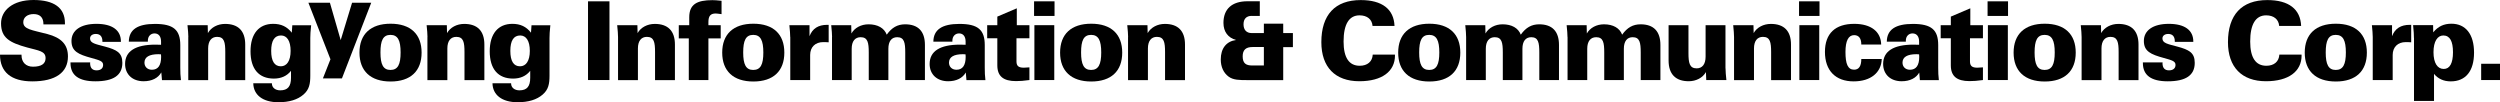
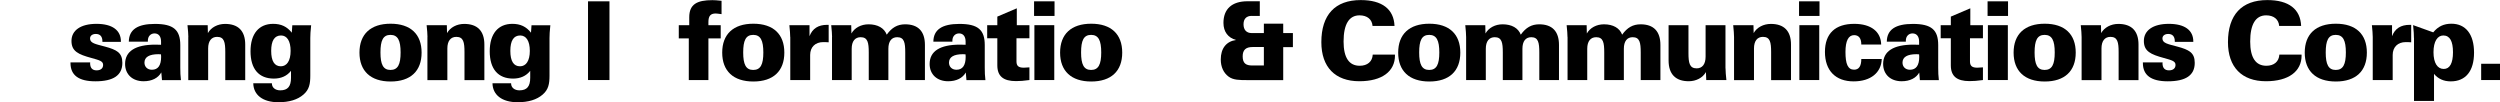
<svg xmlns="http://www.w3.org/2000/svg" width="269" height="11" viewBox="0 0 269 11" fill="none">
  <g clip-path="url(#clip0_799_10244)">
-     <path d="M2.315 5.94C2.315 6.704 2.793 7.176 3.546 7.176C4.447 7.176 4.904 6.862 4.904 6.261C4.904 5.496 4.187 5.454 2.927 5.11C1.02 4.589 0.113 4.06 0.113 2.516C0.113 1.115 1.379 0 3.603 0C5.826 0 6.987 0.851 6.987 2.48V2.623H4.672V2.587C4.672 1.88 4.299 1.515 3.617 1.515C2.934 1.515 2.505 1.88 2.505 2.387C2.505 3.152 3.406 3.224 5.087 3.66C6.607 4.06 7.311 4.803 7.311 6.075C7.311 7.784 6.002 8.756 3.476 8.756C1.196 8.756 0 7.748 0 5.882H2.315V5.94Z" fill="black" />
    <path d="M9.696 6.791C9.696 7.305 9.928 7.57 10.393 7.57C10.857 7.57 11.096 7.334 11.096 6.984C11.096 6.569 10.681 6.476 9.844 6.24C8.43 5.854 7.691 5.525 7.691 4.403C7.691 3.281 8.662 2.566 10.379 2.566C12.095 2.566 13.01 3.26 13.01 4.46V4.503H11.019V4.432C11.019 3.924 10.766 3.653 10.315 3.653C9.921 3.653 9.689 3.853 9.689 4.139C9.689 4.646 10.266 4.739 11.286 5.011C12.56 5.354 13.165 5.668 13.165 6.762C13.165 8.106 12.201 8.749 10.259 8.749C8.465 8.749 7.585 8.091 7.585 6.783V6.712H9.703V6.783L9.696 6.791Z" fill="black" />
    <path d="M17.352 7.798C17.014 8.398 16.345 8.742 15.452 8.742C14.248 8.742 13.46 7.998 13.46 6.883C13.46 5.518 14.558 4.803 16.725 4.803C16.922 4.803 17.119 4.803 17.33 4.818V4.474C17.33 3.91 17.063 3.595 16.627 3.595C16.212 3.595 15.909 3.91 15.909 4.374V4.482H13.861C13.876 3.188 14.797 2.573 16.662 2.573C18.674 2.573 19.399 3.217 19.399 4.853V7.276C19.399 7.748 19.413 8.198 19.47 8.62H17.429C17.408 8.441 17.38 8.177 17.359 7.812L17.352 7.798ZM17.049 5.832C16.057 5.832 15.543 6.14 15.543 6.74C15.543 7.176 15.853 7.505 16.345 7.505C17.007 7.505 17.337 7.033 17.337 6.118C17.337 6.033 17.337 5.94 17.323 5.847C17.232 5.847 17.14 5.832 17.042 5.832H17.049Z" fill="black" />
    <path d="M20.265 3.988C20.265 3.681 20.23 3.259 20.173 2.709H22.348L22.369 3.56C22.713 2.945 23.424 2.573 24.219 2.573C25.634 2.573 26.386 3.324 26.386 4.796V8.62H24.24V5.611C24.24 4.553 24.135 3.967 23.361 3.967C22.756 3.967 22.397 4.403 22.397 5.211V8.62H20.258V3.996L20.265 3.988Z" fill="black" />
    <path d="M33.479 2.709C33.409 3.331 33.388 3.789 33.388 4.089V8.134C33.388 9.028 33.275 9.642 32.649 10.178C32.023 10.722 31.122 11.001 29.961 11.001C28.272 11.001 27.273 10.214 27.252 8.956H29.257V8.992C29.257 9.414 29.616 9.721 30.151 9.721C30.974 9.721 31.312 9.285 31.312 8.37V7.62C30.883 8.17 30.256 8.456 29.468 8.456C27.85 8.456 26.956 7.42 26.956 5.518C26.956 3.617 27.871 2.566 29.391 2.566C30.249 2.566 30.883 2.859 31.396 3.517L31.453 2.716H33.493L33.479 2.709ZM30.214 7.134C30.861 7.134 31.27 6.548 31.27 5.475C31.27 4.403 30.875 3.817 30.242 3.817C29.539 3.817 29.18 4.368 29.18 5.475C29.18 6.583 29.539 7.134 30.221 7.134H30.214Z" fill="black" />
-     <path d="M35.562 6.39L33.183 0.293H35.498L36.659 4.317L37.884 0.293H39.945L36.793 8.434H34.745L35.555 6.383L35.562 6.39Z" fill="black" />
    <path d="M42.028 2.552C44.181 2.552 45.364 3.681 45.364 5.661C45.364 7.641 44.181 8.77 42.028 8.77C39.875 8.77 38.679 7.641 38.679 5.661C38.679 3.681 39.875 2.552 42.028 2.552ZM42.014 7.526C42.816 7.526 43.105 6.926 43.105 5.647C43.105 4.367 42.816 3.753 42.014 3.753C41.212 3.753 40.938 4.367 40.938 5.647C40.938 6.926 41.226 7.526 42.014 7.526Z" fill="black" />
    <path d="M45.997 3.988C45.997 3.681 45.962 3.259 45.905 2.709H48.08L48.101 3.56C48.445 2.945 49.156 2.573 49.951 2.573C51.365 2.573 52.118 3.324 52.118 4.796V8.62H49.979V5.611C49.979 4.553 49.874 3.967 49.1 3.967C48.495 3.967 48.136 4.403 48.136 5.211V8.62H45.99V3.996L45.997 3.988Z" fill="black" />
    <path d="M59.218 2.709C59.148 3.331 59.127 3.789 59.127 4.089V8.134C59.127 9.028 59.014 9.642 58.388 10.178C57.761 10.722 56.861 11.001 55.7 11.001C54.011 11.001 53.012 10.214 52.991 8.956H54.996V8.992C54.996 9.414 55.355 9.721 55.89 9.721C56.713 9.721 57.051 9.285 57.051 8.37V7.62C56.622 8.17 55.995 8.456 55.207 8.456C53.589 8.456 52.695 7.42 52.695 5.518C52.695 3.617 53.61 2.566 55.13 2.566C55.988 2.566 56.622 2.859 57.135 3.517L57.191 2.716H59.232L59.218 2.709ZM55.953 7.134C56.6 7.134 57.009 6.548 57.009 5.475C57.009 4.403 56.615 3.817 55.974 3.817C55.271 3.817 54.912 4.368 54.912 5.475C54.912 6.583 55.271 7.134 55.953 7.134Z" fill="black" />
    <path d="M63.271 0.143H65.579V8.612H63.271V0.143Z" fill="black" />
-     <path d="M66.501 3.988C66.501 3.681 66.466 3.259 66.409 2.709H68.583L68.605 3.56C68.949 2.945 69.66 2.573 70.455 2.573C71.869 2.573 72.622 3.324 72.622 4.796V8.62H70.483V5.611C70.483 4.553 70.378 3.967 69.604 3.967C68.999 3.967 68.64 4.403 68.64 5.211V8.62H66.501V3.996V3.988Z" fill="black" />
    <path d="M74.114 4.132H73.037V2.709H74.163V1.859C74.163 0.458 75.001 0.015 76.654 0.015C76.872 0.015 77.196 0.036 77.639 0.086V1.523C77.337 1.487 77.139 1.451 77.013 1.451C76.443 1.451 76.225 1.73 76.225 2.38V2.709H77.548V4.132H76.225V8.613H74.114V4.132Z" fill="black" />
    <path d="M81.059 2.552C83.212 2.552 84.394 3.681 84.394 5.661C84.394 7.641 83.212 8.77 81.059 8.77C78.906 8.77 77.71 7.641 77.71 5.661C77.71 3.681 78.906 2.552 81.059 2.552ZM81.045 7.526C81.847 7.526 82.135 6.926 82.135 5.647C82.135 4.367 81.847 3.753 81.045 3.753C80.243 3.753 79.968 4.367 79.968 5.647C79.968 6.926 80.257 7.526 81.045 7.526Z" fill="black" />
    <path d="M85.027 3.988C85.027 3.681 84.992 3.259 84.936 2.709H87.103V3.895C87.427 3.059 88.053 2.673 89.003 2.673H89.165V4.553C88.932 4.531 88.735 4.531 88.574 4.531C87.729 4.531 87.173 5.06 87.173 5.918V8.612H85.034V3.988H85.027Z" fill="black" />
    <path d="M89.531 3.989C89.531 3.681 89.496 3.259 89.439 2.709H91.592L91.613 3.603C91.958 2.988 92.655 2.616 93.457 2.616C94.442 2.616 95.139 3.016 95.413 3.731C95.955 2.966 96.574 2.616 97.39 2.616C98.79 2.616 99.522 3.367 99.522 4.839V8.613H97.404V5.647C97.404 4.589 97.299 4.003 96.539 4.003C95.934 4.003 95.589 4.439 95.589 5.246V8.613H93.478V5.647C93.478 4.589 93.373 4.003 92.606 4.003C92 4.003 91.642 4.439 91.642 5.246V8.613H89.524V3.989H89.531Z" fill="black" />
    <path d="M103.92 7.798C103.582 8.398 102.914 8.742 102.02 8.742C100.817 8.742 100.029 7.998 100.029 6.883C100.029 5.518 101.126 4.803 103.294 4.803C103.491 4.803 103.688 4.803 103.899 4.818V4.474C103.899 3.91 103.631 3.595 103.195 3.595C102.78 3.595 102.477 3.91 102.477 4.374V4.482H100.43C100.444 3.188 101.366 2.573 103.23 2.573C105.243 2.573 105.96 3.217 105.96 4.853V7.276C105.96 7.748 105.975 8.198 106.031 8.62H103.99C103.969 8.441 103.941 8.177 103.92 7.812V7.798ZM103.617 5.832C102.618 5.832 102.112 6.14 102.112 6.74C102.112 7.176 102.421 7.505 102.914 7.505C103.575 7.505 103.906 7.033 103.906 6.118C103.906 6.033 103.906 5.94 103.892 5.847C103.8 5.847 103.709 5.832 103.617 5.832Z" fill="black" />
    <path d="M109.317 8.727C107.959 8.727 107.312 8.198 107.312 7.033V4.117H106.221V2.709H107.312V1.787L109.408 0.894V2.709H110.766V4.117H109.373V6.612C109.373 7.09 109.591 7.283 110.161 7.283C110.323 7.283 110.534 7.262 110.766 7.248V8.613C110.189 8.699 109.704 8.727 109.317 8.727Z" fill="black" />
    <path d="M111.301 2.709H113.44V8.612H111.301V2.709ZM111.266 0.143H113.468V1.715H111.266V0.143Z" fill="black" />
    <path d="M117.416 2.552C119.569 2.552 120.751 3.681 120.751 5.661C120.751 7.641 119.569 8.77 117.416 8.77C115.263 8.77 114.066 7.641 114.066 5.661C114.066 3.681 115.256 2.552 117.416 2.552ZM117.402 7.526C118.197 7.526 118.492 6.926 118.492 5.647C118.492 4.367 118.204 3.753 117.402 3.753C116.599 3.753 116.325 4.367 116.325 5.647C116.325 6.926 116.614 7.526 117.402 7.526Z" fill="black" />
-     <path d="M121.384 3.988C121.384 3.681 121.349 3.259 121.293 2.709H123.467L123.488 3.56C123.84 2.945 124.544 2.573 125.339 2.573C126.753 2.573 127.506 3.324 127.506 4.796V8.62H125.36V5.611C125.36 4.553 125.254 3.967 124.48 3.967C123.875 3.967 123.516 4.403 123.516 5.211V8.62H121.377V3.996L121.384 3.988Z" fill="black" />
    <path d="M134.683 1.708C134.106 1.708 133.803 2.037 133.803 2.616C133.803 3.195 134.106 3.559 134.683 3.559H135.992V2.544H138.074V3.559H139.116V5.068H138.074V8.62H134.24C133.367 8.62 132.699 8.62 132.192 8.241C131.657 7.841 131.355 7.205 131.355 6.397C131.355 5.196 131.96 4.446 133.001 4.303C132.136 4.067 131.643 3.409 131.643 2.466C131.643 0.972 132.551 0.136 134.226 0.136H135.555V1.715H134.676L134.683 1.708ZM135.992 5.06H134.774C134.057 5.06 133.712 5.368 133.712 6.061C133.712 6.804 134.05 7.047 134.739 7.047H135.992V5.06Z" fill="black" />
    <path d="M150.1 5.968C150.1 7.676 148.714 8.741 146.265 8.741C143.668 8.741 142.177 7.226 142.177 4.538C142.177 1.601 143.647 0.007 146.413 0.007C148.728 0.007 149.98 0.993 150.05 2.794H147.686C147.637 2.087 147.109 1.651 146.286 1.651C145.16 1.651 144.569 2.601 144.569 4.474C144.569 6.204 145.16 7.076 146.307 7.076C147.13 7.076 147.665 6.633 147.707 5.875H150.093V5.961L150.1 5.968Z" fill="black" />
    <path d="M153.794 2.552C155.947 2.552 157.129 3.681 157.129 5.661C157.129 7.641 155.947 8.77 153.794 8.77C151.641 8.77 150.444 7.641 150.444 5.661C150.444 3.681 151.641 2.552 153.794 2.552ZM153.78 7.526C154.582 7.526 154.87 6.926 154.87 5.647C154.87 4.367 154.582 3.753 153.78 3.753C152.977 3.753 152.703 4.367 152.703 5.647C152.703 6.926 152.992 7.526 153.78 7.526Z" fill="black" />
    <path d="M157.755 3.989C157.755 3.681 157.72 3.259 157.664 2.709H159.817L159.838 3.603C160.183 2.988 160.879 2.616 161.681 2.616C162.666 2.616 163.363 3.016 163.637 3.731C164.179 2.966 164.798 2.616 165.615 2.616C167.015 2.616 167.747 3.367 167.747 4.839V8.613H165.629V5.647C165.629 4.589 165.523 4.003 164.763 4.003C164.158 4.003 163.813 4.439 163.813 5.246V8.613H161.702V5.647C161.702 4.589 161.597 4.003 160.837 4.003C160.232 4.003 159.873 4.439 159.873 5.246V8.613H157.755V3.989Z" fill="black" />
    <path d="M168.662 3.989C168.662 3.681 168.626 3.259 168.57 2.709H170.723L170.744 3.603C171.089 2.988 171.786 2.616 172.588 2.616C173.573 2.616 174.27 3.016 174.544 3.731C175.086 2.966 175.705 2.616 176.528 2.616C177.928 2.616 178.66 3.367 178.66 4.839V8.613H176.542V5.647C176.542 4.589 176.437 4.003 175.677 4.003C175.072 4.003 174.727 4.439 174.727 5.246V8.613H172.616V5.647C172.616 4.589 172.51 4.003 171.75 4.003C171.145 4.003 170.787 4.439 170.787 5.246V8.613H168.669V3.989H168.662Z" fill="black" />
    <path d="M185.668 7.355C185.668 7.684 185.704 8.105 185.76 8.613H183.593L183.558 7.755C183.213 8.37 182.502 8.741 181.707 8.741C180.293 8.741 179.54 7.977 179.54 6.504V2.709H181.679V5.697C181.679 6.754 181.784 7.355 182.558 7.355C183.164 7.355 183.522 6.912 183.522 6.097V2.709H185.661V7.355H185.668Z" fill="black" />
    <path d="M186.583 3.988C186.583 3.681 186.548 3.259 186.492 2.709H188.673L188.694 3.56C189.039 2.945 189.75 2.573 190.545 2.573C191.959 2.573 192.712 3.324 192.712 4.796V8.62H190.573V5.611C190.573 4.553 190.467 3.967 189.693 3.967C189.088 3.967 188.729 4.403 188.729 5.211V8.62H186.583V3.996V3.988Z" fill="black" />
    <path d="M193.612 2.709H195.751V8.612H193.612V2.709ZM193.577 0.143H195.78V1.715H193.577V0.143Z" fill="black" />
    <path d="M199.446 8.756C197.504 8.756 196.364 7.591 196.364 5.59C196.364 3.588 197.49 2.566 199.516 2.566C201.331 2.566 202.387 3.41 202.415 4.789H200.276C200.276 4.117 200.002 3.781 199.502 3.781C198.89 3.781 198.573 4.396 198.573 5.59C198.573 6.883 198.826 7.498 199.502 7.498C200.023 7.498 200.276 7.112 200.276 6.347H202.478C202.429 7.806 201.296 8.756 199.453 8.756H199.446Z" fill="black" />
    <path d="M206.517 7.798C206.179 8.398 205.511 8.742 204.617 8.742C203.414 8.742 202.626 7.998 202.626 6.883C202.626 5.518 203.724 4.803 205.891 4.803C206.088 4.803 206.285 4.803 206.496 4.818V4.474C206.496 3.91 206.229 3.595 205.785 3.595C205.37 3.595 205.068 3.91 205.068 4.374V4.482H203.02C203.034 3.188 203.956 2.573 205.82 2.573C207.833 2.573 208.551 3.217 208.551 4.853V7.276C208.551 7.748 208.565 8.198 208.621 8.62H206.58C206.559 8.441 206.531 8.177 206.51 7.812L206.517 7.798ZM206.215 5.832C205.215 5.832 204.709 6.14 204.709 6.74C204.709 7.176 205.018 7.505 205.511 7.505C206.172 7.505 206.51 7.033 206.51 6.118C206.51 6.033 206.51 5.94 206.496 5.847C206.405 5.847 206.313 5.832 206.215 5.832Z" fill="black" />
    <path d="M211.914 8.727C210.556 8.727 209.909 8.198 209.909 7.033V4.117H208.818V2.709H209.909V1.787L212.006 0.894V2.709H213.364V4.117H211.97V6.612C211.97 7.09 212.189 7.283 212.758 7.283C212.92 7.283 213.131 7.262 213.364 7.248V8.613C212.787 8.699 212.301 8.727 211.914 8.727Z" fill="black" />
    <path d="M213.898 2.709H216.044V8.612H213.898V2.709ZM213.863 0.143H216.065V1.715H213.863V0.143Z" fill="black" />
    <path d="M220.013 2.552C222.166 2.552 223.348 3.681 223.348 5.661C223.348 7.641 222.166 8.77 220.013 8.77C217.86 8.77 216.664 7.641 216.664 5.661C216.664 3.681 217.86 2.552 220.013 2.552ZM219.999 7.526C220.801 7.526 221.089 6.926 221.089 5.647C221.089 4.367 220.801 3.753 219.999 3.753C219.197 3.753 218.922 4.367 218.922 5.647C218.922 6.926 219.211 7.526 219.999 7.526Z" fill="black" />
    <path d="M223.981 3.988C223.981 3.681 223.946 3.259 223.89 2.709H226.064L226.085 3.56C226.43 2.945 227.141 2.573 227.936 2.573C229.35 2.573 230.103 3.324 230.103 4.796V8.62H227.964V5.611C227.964 4.553 227.858 3.967 227.084 3.967C226.479 3.967 226.12 4.403 226.12 5.211V8.62H223.981V3.996V3.988Z" fill="black" />
    <path d="M232.685 6.791C232.685 7.305 232.918 7.57 233.382 7.57C233.846 7.57 234.086 7.334 234.086 6.984C234.086 6.569 233.67 6.476 232.833 6.24C231.419 5.854 230.68 5.525 230.68 4.403C230.68 3.281 231.651 2.566 233.368 2.566C235.085 2.566 235.999 3.26 235.999 4.46V4.503H234.008V4.432C234.008 3.924 233.755 3.653 233.305 3.653C232.911 3.653 232.678 3.853 232.678 4.139C232.678 4.646 233.255 4.739 234.276 5.011C235.549 5.354 236.154 5.668 236.154 6.762C236.154 8.106 235.19 8.749 233.248 8.749C231.454 8.749 230.574 8.091 230.574 6.783V6.712H232.692V6.783L232.685 6.791Z" fill="black" />
    <path d="M247.652 5.968C247.652 7.676 246.266 8.741 243.817 8.741C241.22 8.741 239.729 7.226 239.729 4.538C239.729 1.601 241.199 0.007 243.965 0.007C246.28 0.007 247.532 0.993 247.602 2.794H245.238C245.189 2.087 244.661 1.651 243.838 1.651C242.712 1.651 242.121 2.601 242.121 4.474C242.121 6.204 242.712 7.076 243.859 7.076C244.682 7.076 245.217 6.633 245.259 5.875H247.645V5.961L247.652 5.968Z" fill="black" />
    <path d="M251.339 2.552C253.492 2.552 254.674 3.681 254.674 5.661C254.674 7.641 253.492 8.77 251.339 8.77C249.186 8.77 247.99 7.641 247.99 5.661C247.99 3.681 249.179 2.552 251.339 2.552ZM251.325 7.526C252.12 7.526 252.415 6.926 252.415 5.647C252.415 4.367 252.127 3.753 251.325 3.753C250.523 3.753 250.248 4.367 250.248 5.647C250.248 6.926 250.537 7.526 251.325 7.526Z" fill="black" />
    <path d="M255.307 3.988C255.307 3.681 255.272 3.259 255.216 2.709H257.383V3.895C257.707 3.059 258.333 2.673 259.283 2.673H259.445V4.553C259.212 4.531 259.015 4.531 258.854 4.531C258.009 4.531 257.453 5.06 257.453 5.918V8.612H255.307V3.988Z" fill="black" />
-     <path d="M259.74 4.081C259.74 3.788 259.719 3.331 259.649 2.702H261.802L261.816 3.481C262.337 2.845 262.949 2.552 263.772 2.552C265.292 2.552 266.207 3.667 266.207 5.661C266.207 7.655 265.306 8.756 263.695 8.756C262.956 8.756 262.337 8.484 261.9 7.948V10.857H259.747V4.081H259.74ZM262.949 7.419C263.596 7.419 263.941 6.805 263.941 5.618C263.941 4.432 263.603 3.817 262.899 3.817C262.273 3.817 261.844 4.453 261.844 5.618C261.844 6.783 262.273 7.419 262.942 7.419H262.949Z" fill="black" />
+     <path d="M259.74 4.081C259.74 3.788 259.719 3.331 259.649 2.702L261.816 3.481C262.337 2.845 262.949 2.552 263.772 2.552C265.292 2.552 266.207 3.667 266.207 5.661C266.207 7.655 265.306 8.756 263.695 8.756C262.956 8.756 262.337 8.484 261.9 7.948V10.857H259.747V4.081H259.74ZM262.949 7.419C263.596 7.419 263.941 6.805 263.941 5.618C263.941 4.432 263.603 3.817 262.899 3.817C262.273 3.817 261.844 4.453 261.844 5.618C261.844 6.783 262.273 7.419 262.942 7.419H262.949Z" fill="black" />
    <path d="M266.974 6.861H269V8.612H266.974V6.861Z" fill="black" />
  </g>
  <defs>
    <clipPath id="clip0_799_10244">
      <rect width="269" height="11" fill="white" />
    </clipPath>
  </defs>
</svg>